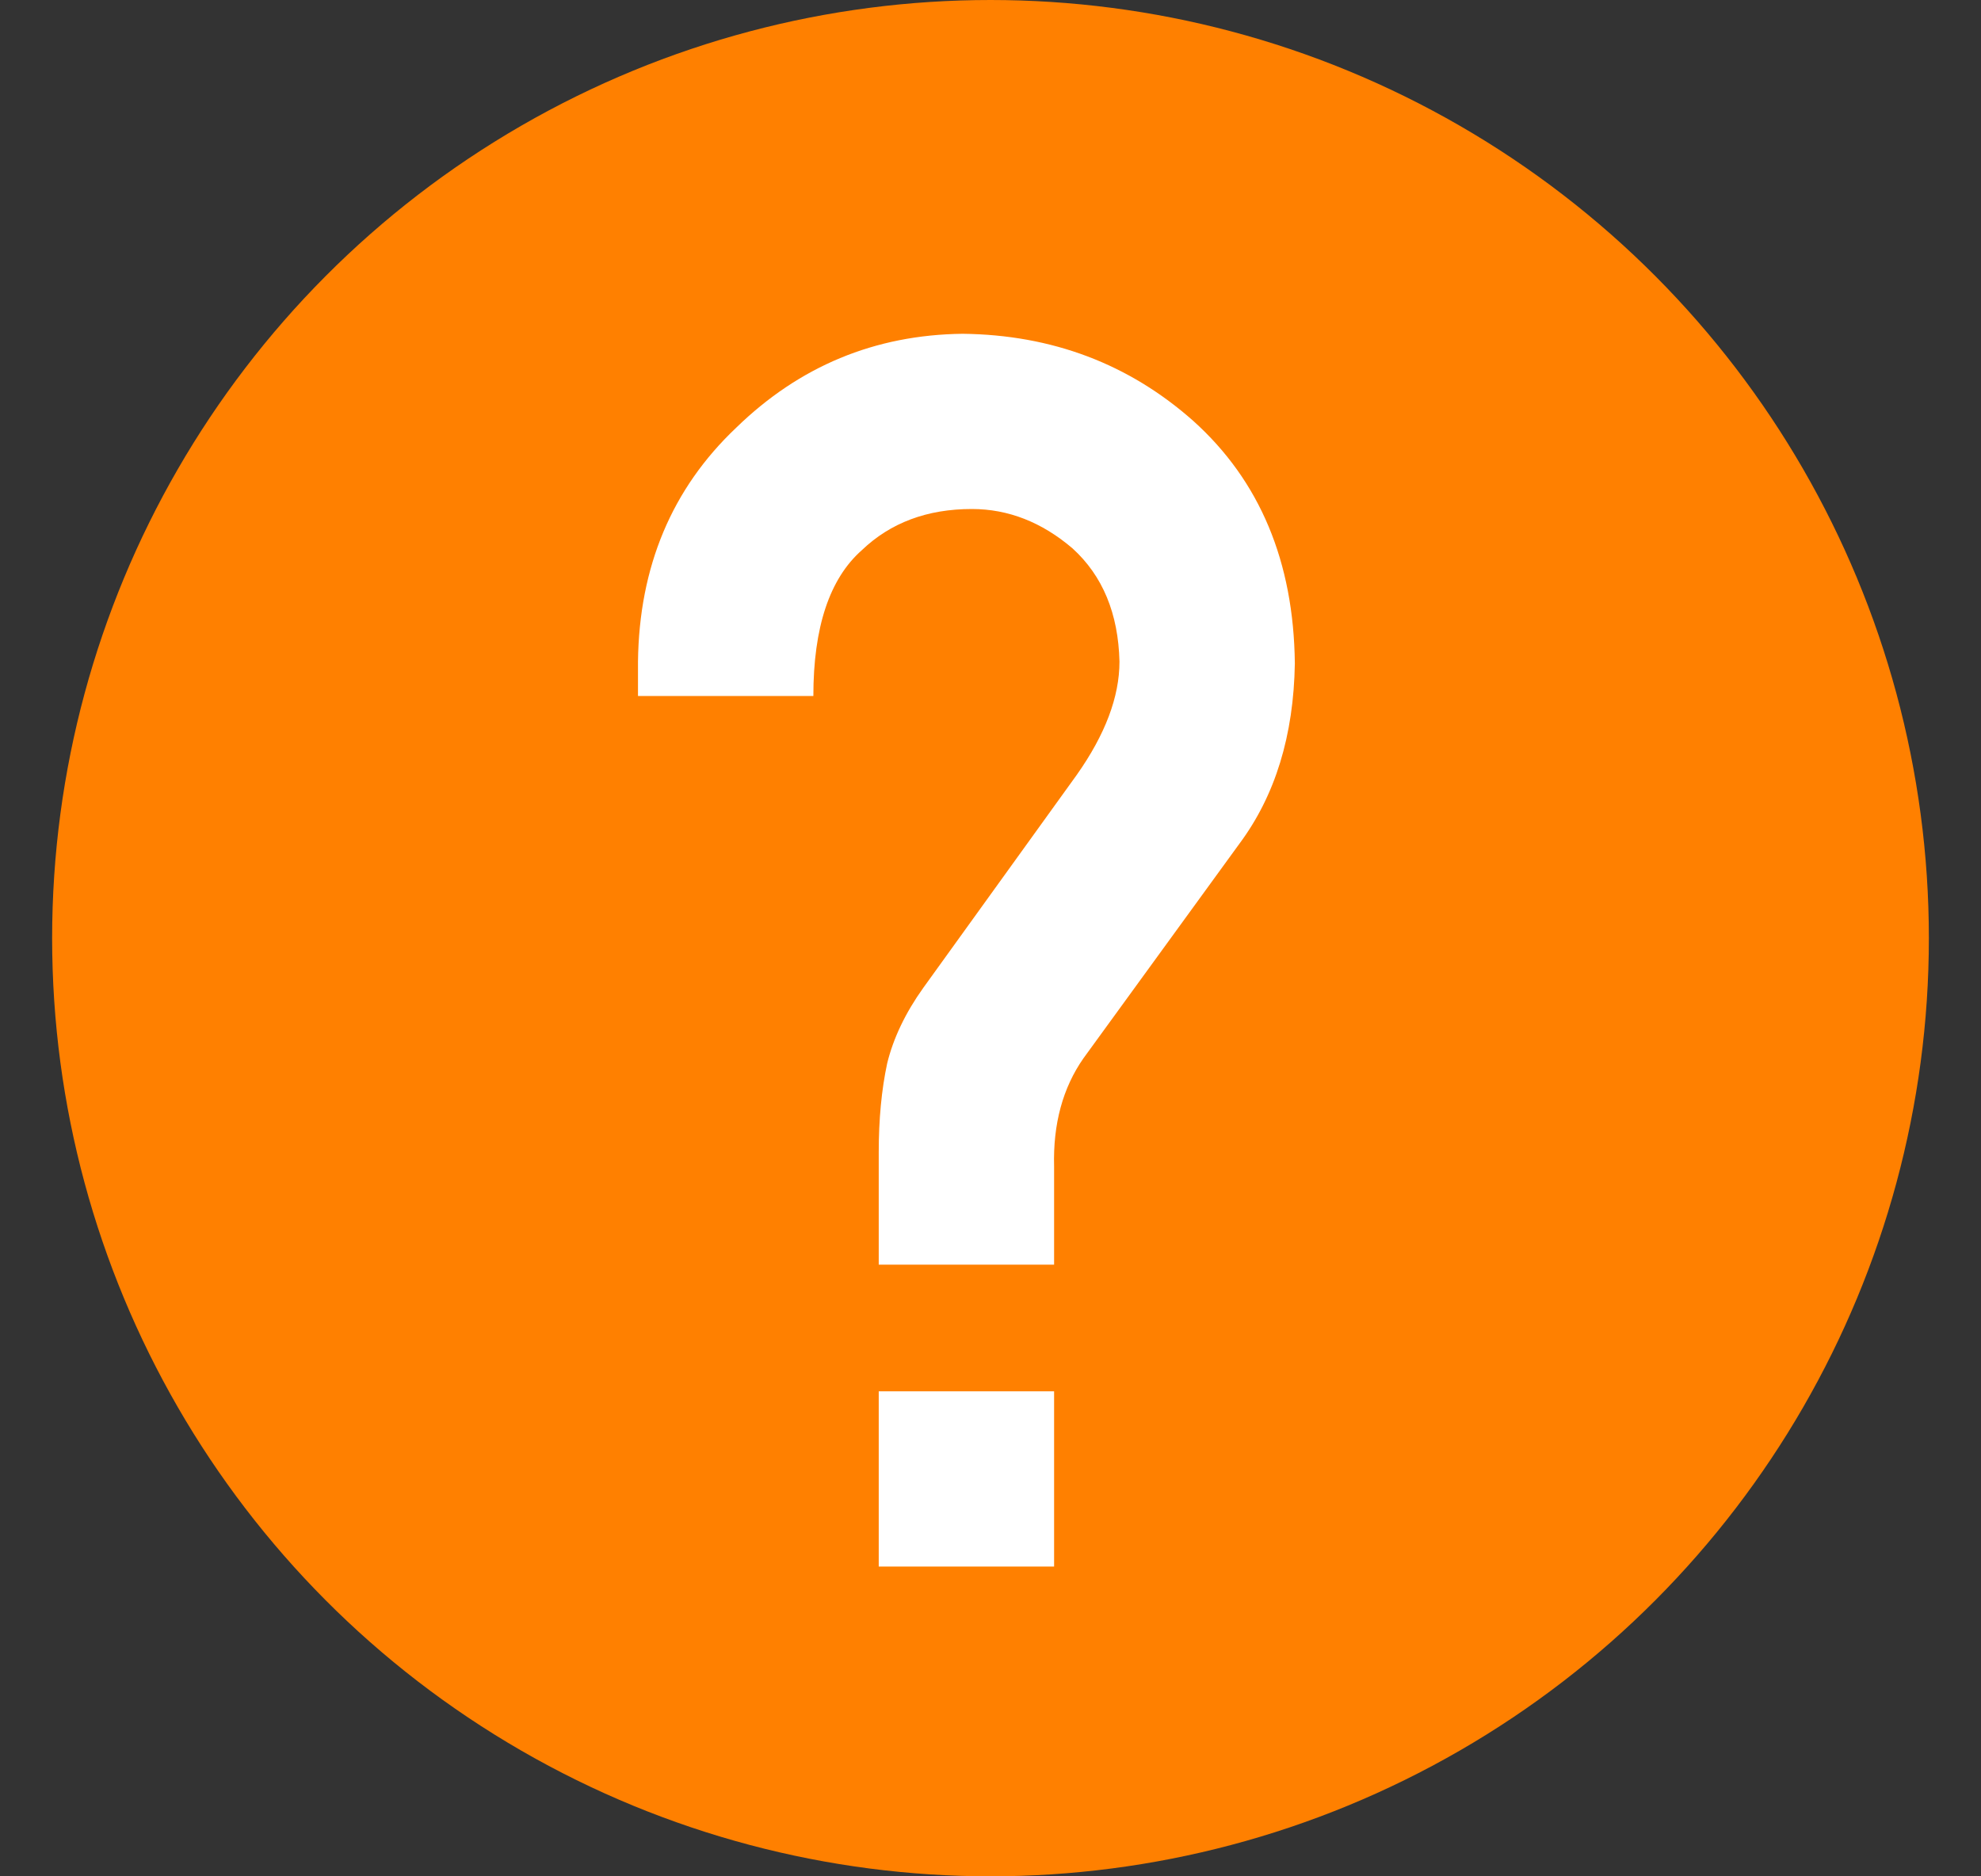
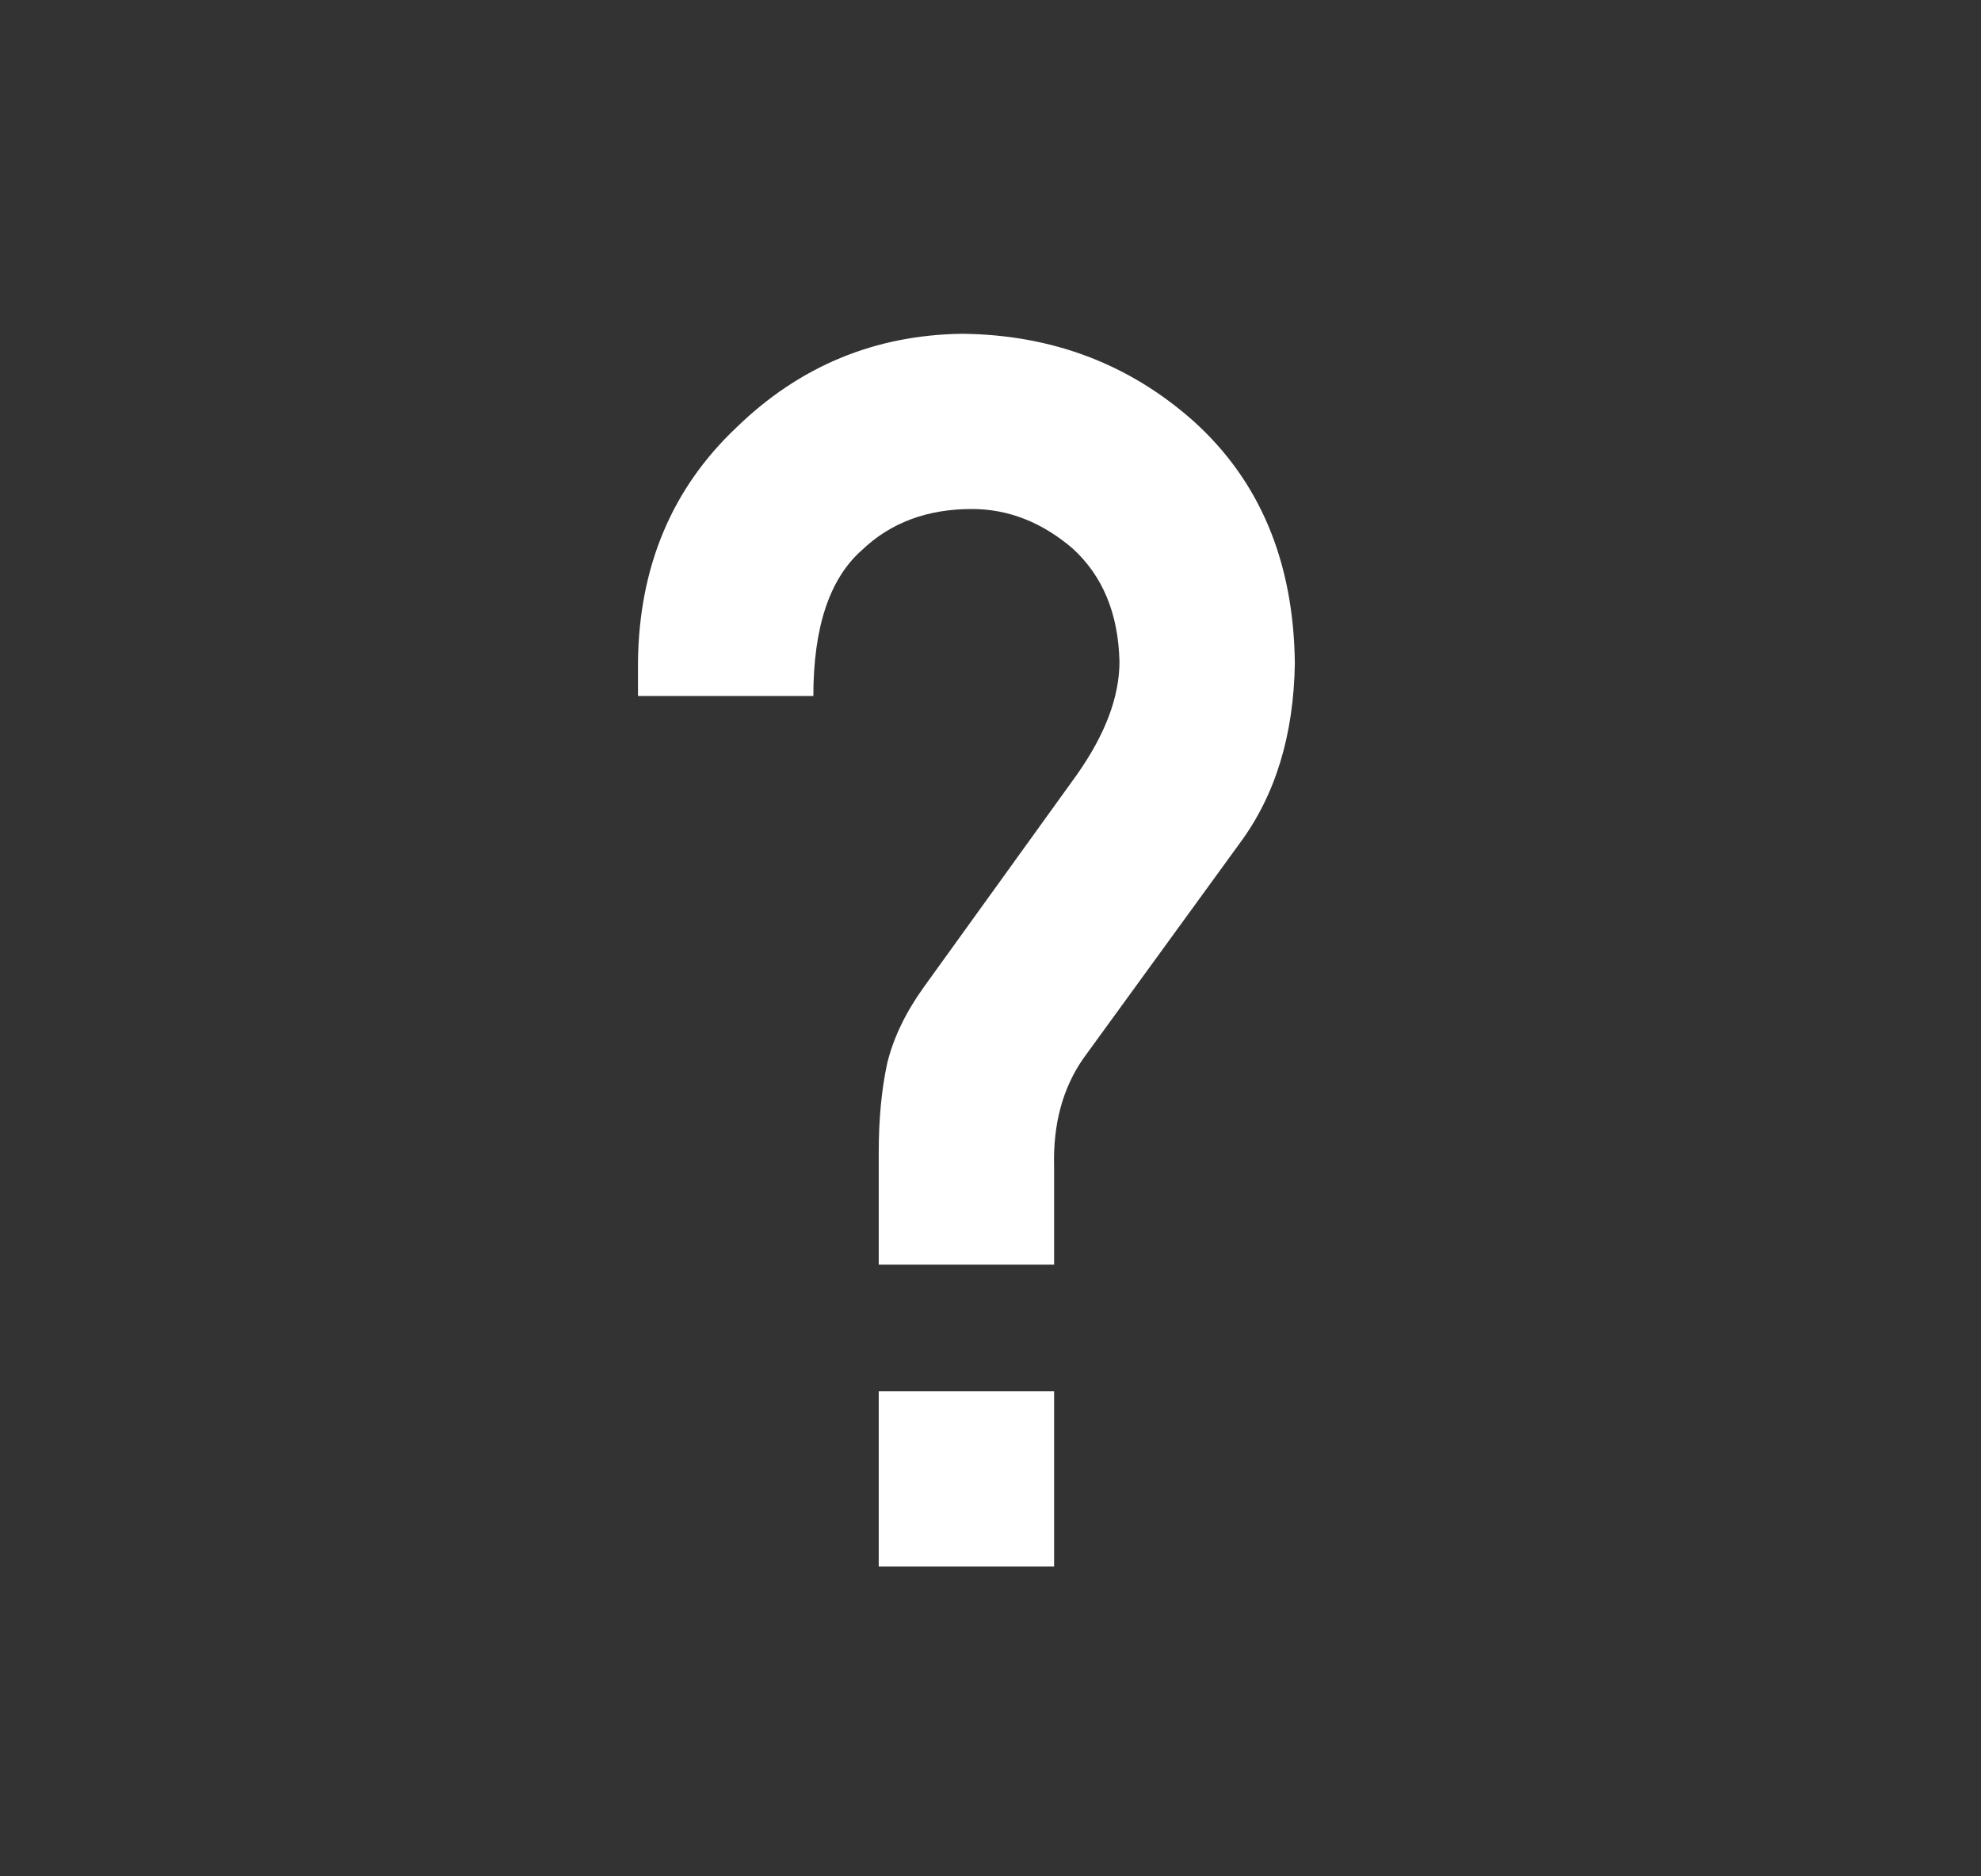
<svg xmlns="http://www.w3.org/2000/svg" width="19" height="18" viewBox="0 0 19 18" fill="none">
  <rect x="0" y="0" width="19" height="18" fill="#333333" stroke="none" />
-   <circle cx="9.5" cy="9" r="9" fill="#FF8000" />
  <path d="M8.428 12.132H10.11V11.191C10.099 10.783 10.193 10.437 10.391 10.153L11.888 8.093C12.231 7.632 12.408 7.055 12.419 6.364C12.408 5.387 12.083 4.612 11.445 4.038C10.828 3.491 10.091 3.212 9.233 3.202C8.391 3.212 7.667 3.513 7.061 4.103C6.444 4.687 6.13 5.436 6.119 6.347V6.677H7.801C7.801 6.018 7.956 5.551 8.267 5.277C8.541 5.015 8.892 4.883 9.321 4.883C9.67 4.883 9.992 5.009 10.287 5.261C10.576 5.524 10.726 5.886 10.737 6.347C10.737 6.685 10.6 7.047 10.327 7.434L8.855 9.477C8.683 9.718 8.568 9.96 8.509 10.201C8.455 10.453 8.428 10.738 8.428 11.054V12.132ZM8.428 15.028H10.11V13.347H8.428V15.028Z" fill="white" />
</svg>